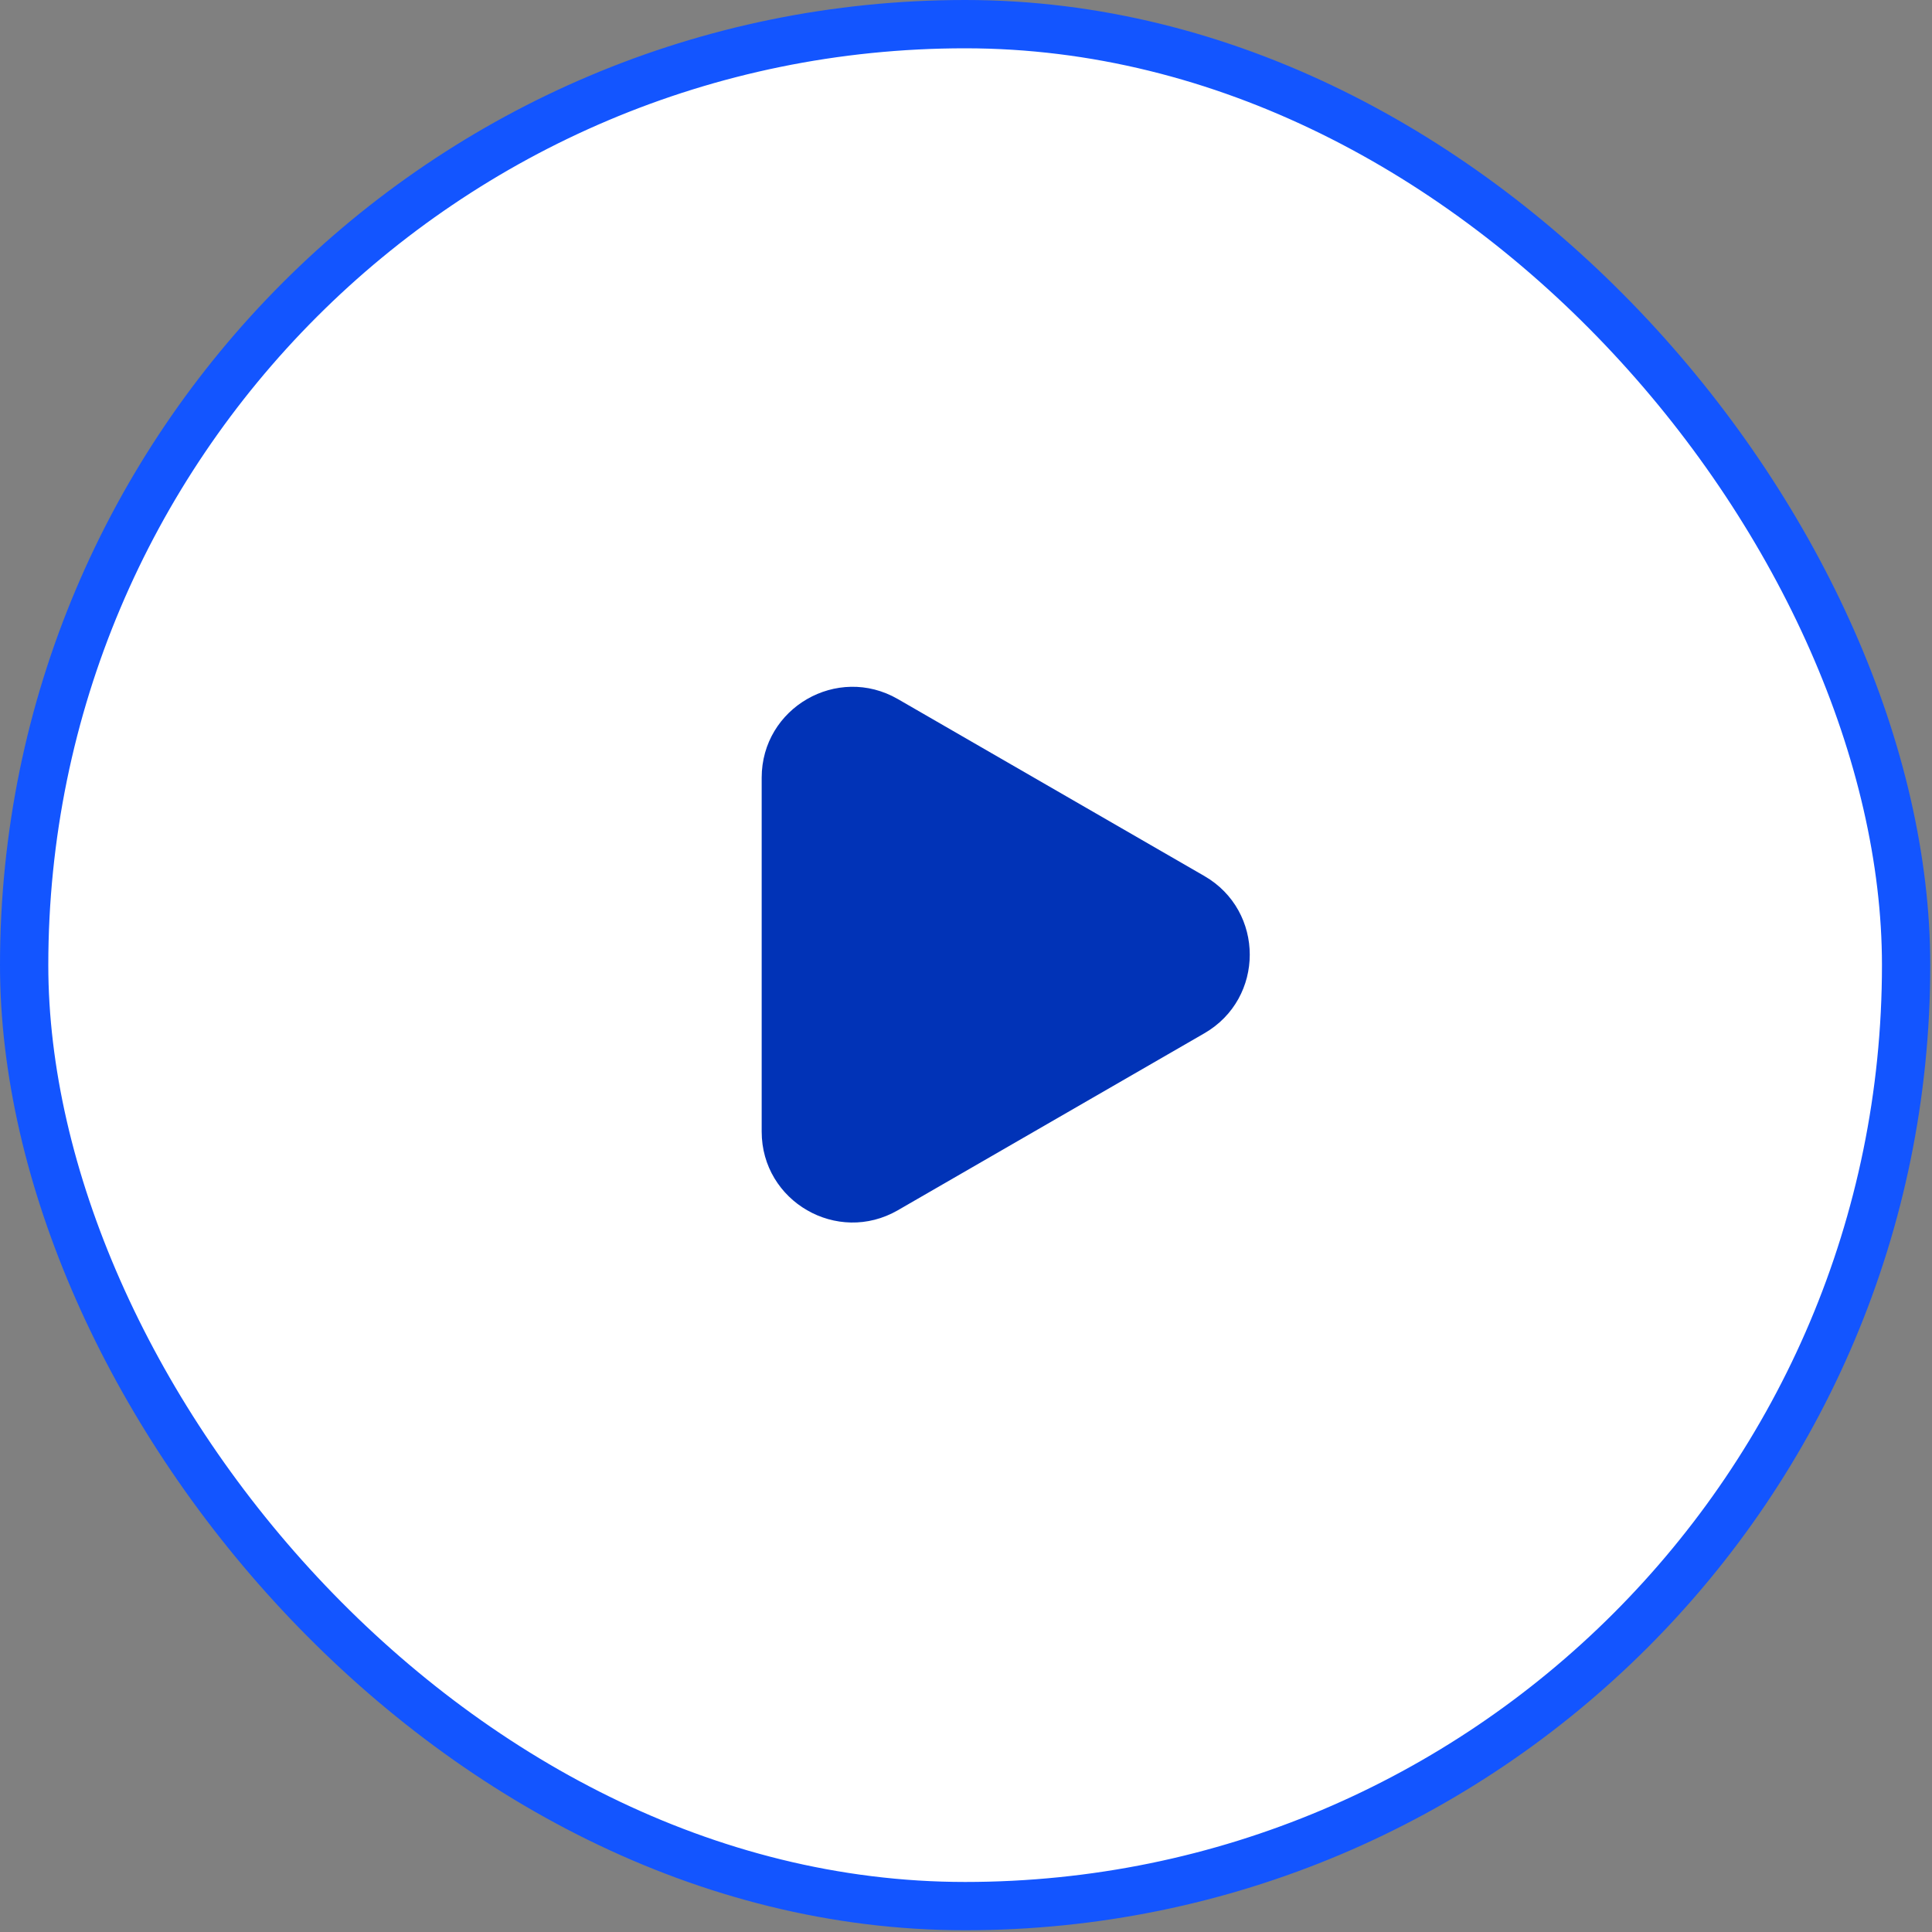
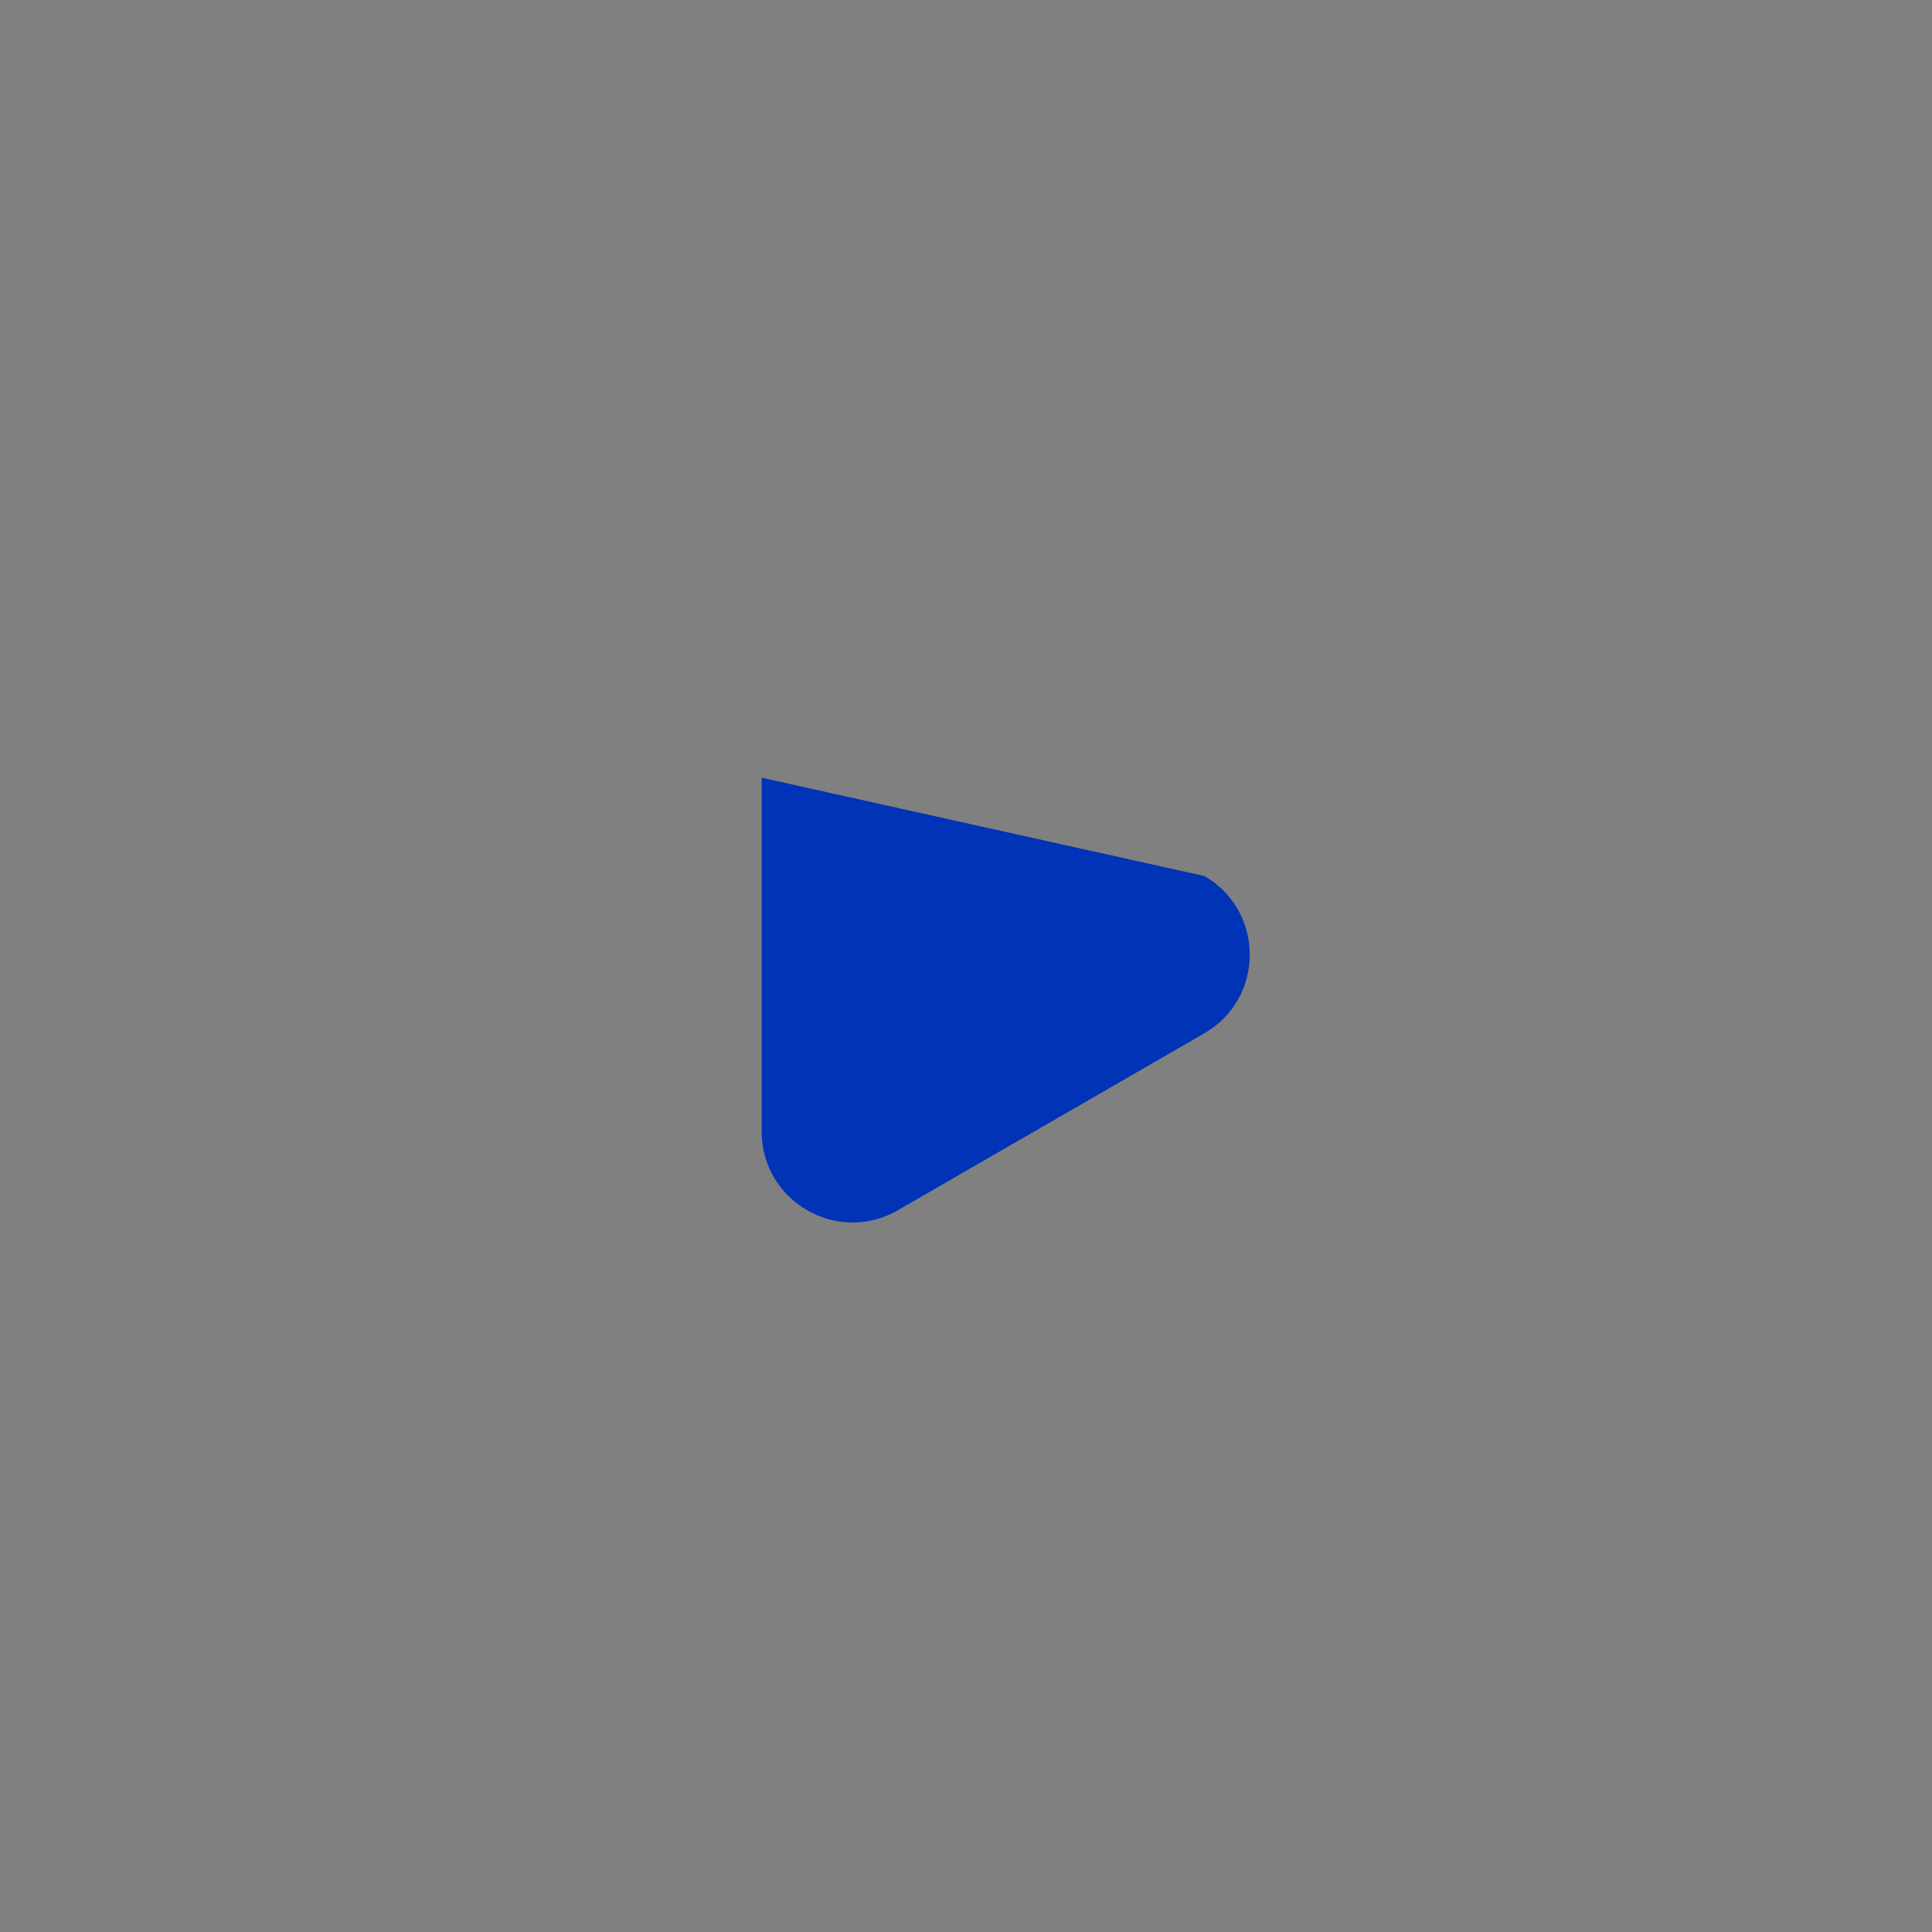
<svg xmlns="http://www.w3.org/2000/svg" width="160" height="160" viewBox="0 0 160 160" fill="none">
  <rect x="0" y="0" width="160" height="160" fill="#808080" stroke="none" />
-   <rect x="2" y="2" width="155.856" height="155.856" rx="77.928" fill="white" />
-   <path d="M99.74 72.548C104.753 75.442 104.753 82.678 99.74 85.573L74.359 100.226C69.346 103.12 63.079 99.502 63.079 93.713L63.079 64.407C63.079 58.618 69.346 55 74.359 57.895L99.74 72.548Z" fill="#0133B7" />
-   <rect x="2" y="2" width="155.856" height="155.856" rx="77.928" stroke="#1355FF" stroke-width="4" />
+   <path d="M99.74 72.548C104.753 75.442 104.753 82.678 99.74 85.573L74.359 100.226C69.346 103.12 63.079 99.502 63.079 93.713L63.079 64.407L99.74 72.548Z" fill="#0133B7" />
</svg>